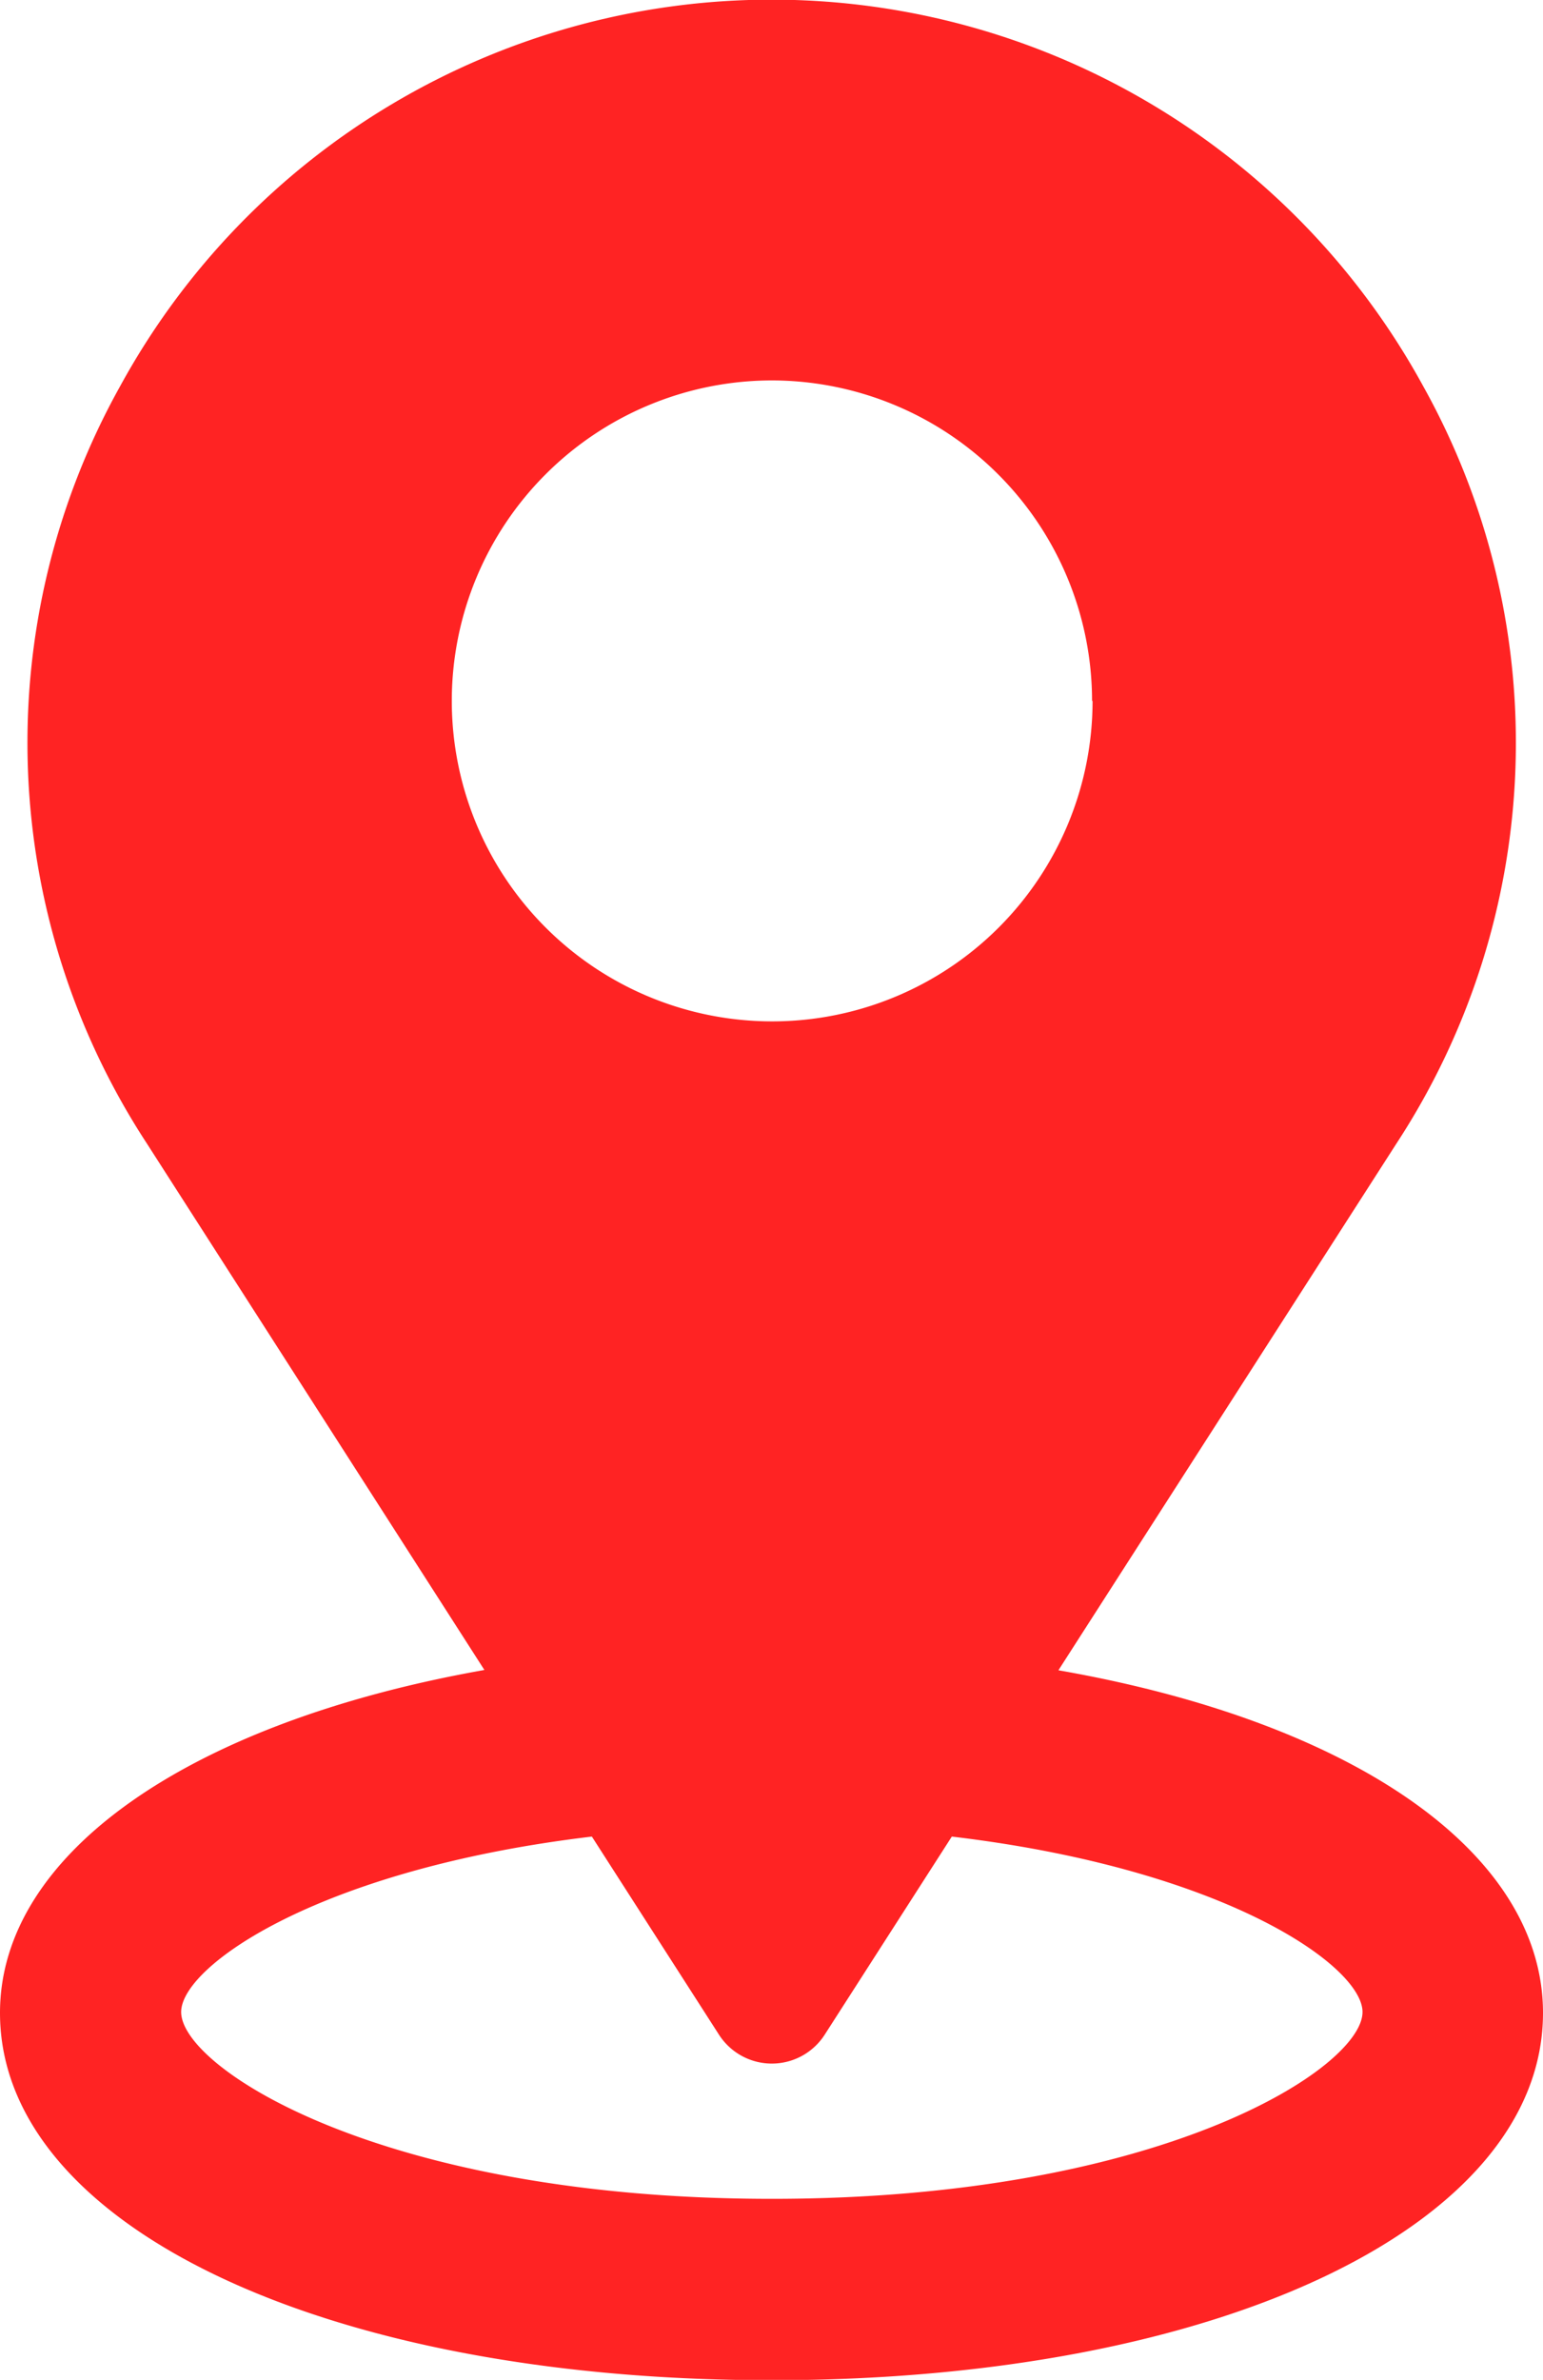
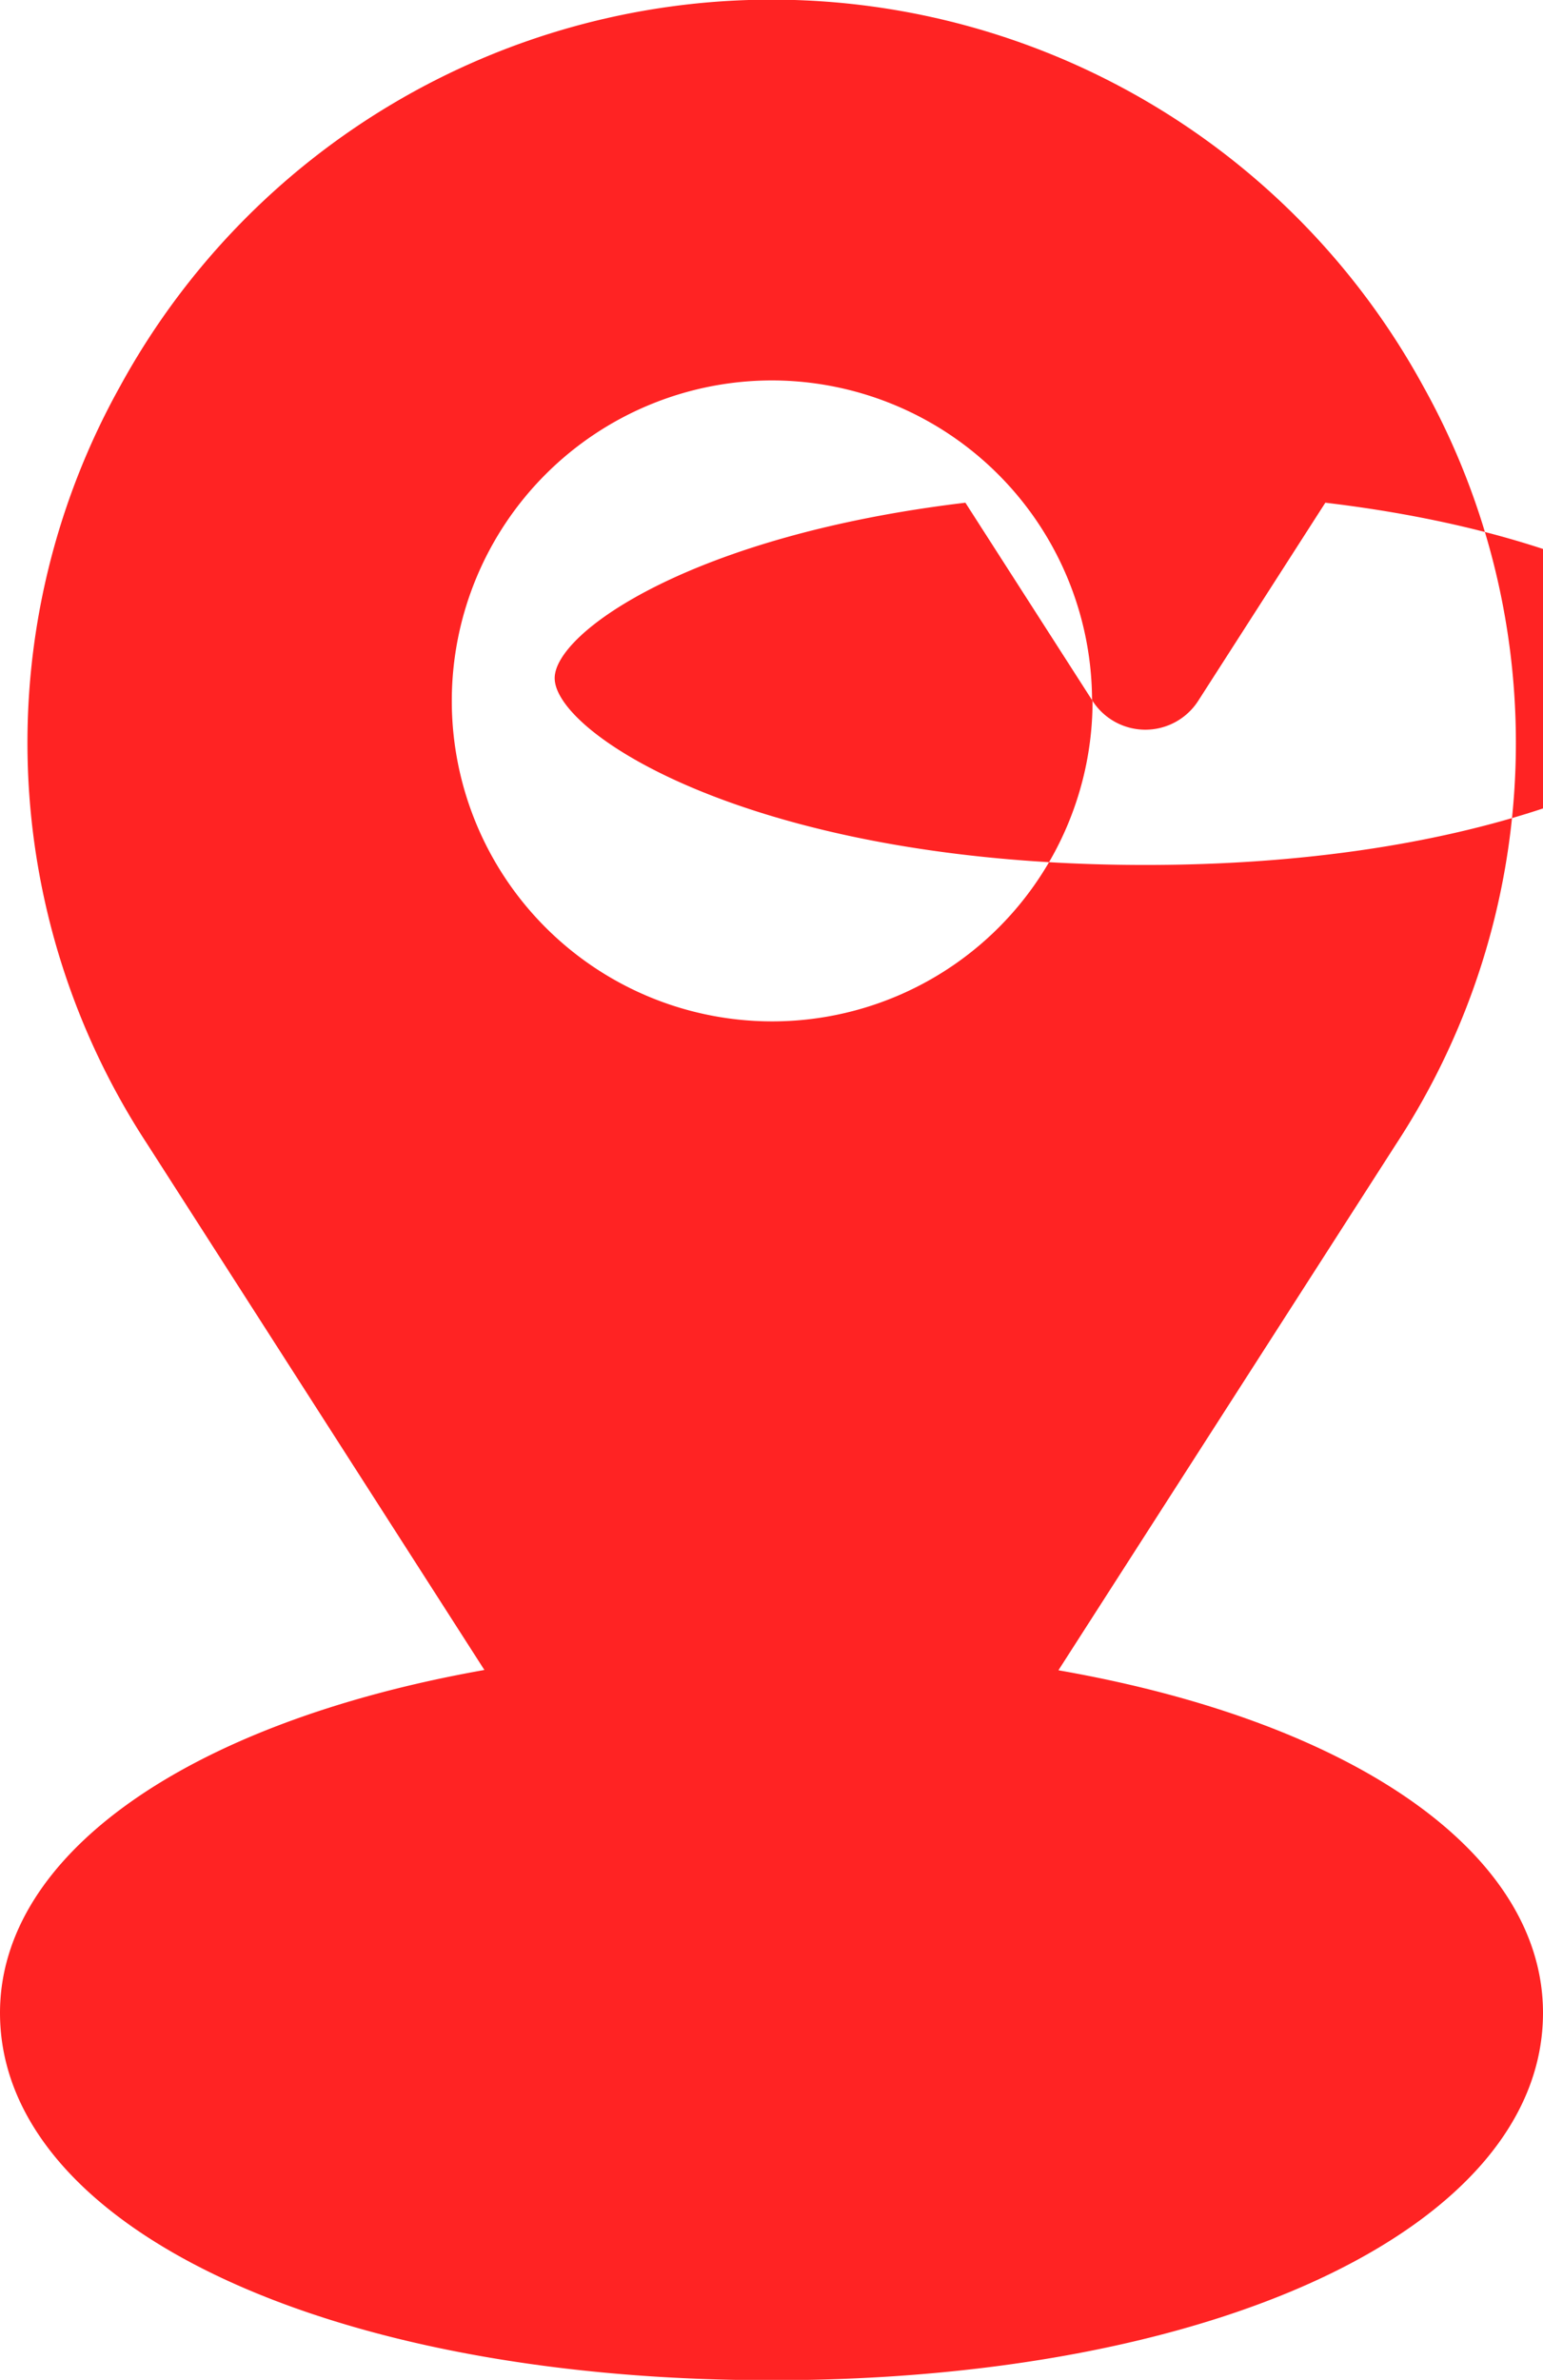
<svg xmlns="http://www.w3.org/2000/svg" width="9.088" height="14.013" viewBox="0 0 9.088 14.013">
  <g id="noun-location-4832828" transform="translate(-74.578)">
-     <path id="Path_24032" data-name="Path 24032" d="M174.585,9.833l1.99-3.1a4.31,4.31,0,0,0,.158-4.458,4.373,4.373,0,0,0-7.676,0,4.31,4.31,0,0,0,.158,4.458l1.988,3.1c-1.743.309-2.853,1.084-2.853,2.019,0,1.252,1.911,2.163,4.545,2.163s4.543-.911,4.543-2.163c0-.939-1.108-1.712-2.853-2.017Zm.2-5.706a1.887,1.887,0,1,1-1.887-1.887A1.888,1.888,0,0,1,174.782,4.127Zm-2.2,7.854a.37.37,0,0,0,.622,0l.749-1.167c1.611.191,2.419.764,2.419,1.033,0,.328-1.184,1.1-3.479,1.1s-3.479-.771-3.479-1.1c0-.269.808-.841,2.419-1.033Z" transform="translate(-93.772 0)" fill="#ff2323" />
+     <path id="Path_24032" data-name="Path 24032" d="M174.585,9.833l1.99-3.1a4.31,4.31,0,0,0,.158-4.458,4.373,4.373,0,0,0-7.676,0,4.31,4.31,0,0,0,.158,4.458l1.988,3.1c-1.743.309-2.853,1.084-2.853,2.019,0,1.252,1.911,2.163,4.545,2.163s4.543-.911,4.543-2.163c0-.939-1.108-1.712-2.853-2.017Zm.2-5.706a1.887,1.887,0,1,1-1.887-1.887A1.888,1.888,0,0,1,174.782,4.127Za.37.37,0,0,0,.622,0l.749-1.167c1.611.191,2.419.764,2.419,1.033,0,.328-1.184,1.1-3.479,1.1s-3.479-.771-3.479-1.1c0-.269.808-.841,2.419-1.033Z" transform="translate(-93.772 0)" fill="#ff2323" />
  </g>
</svg>